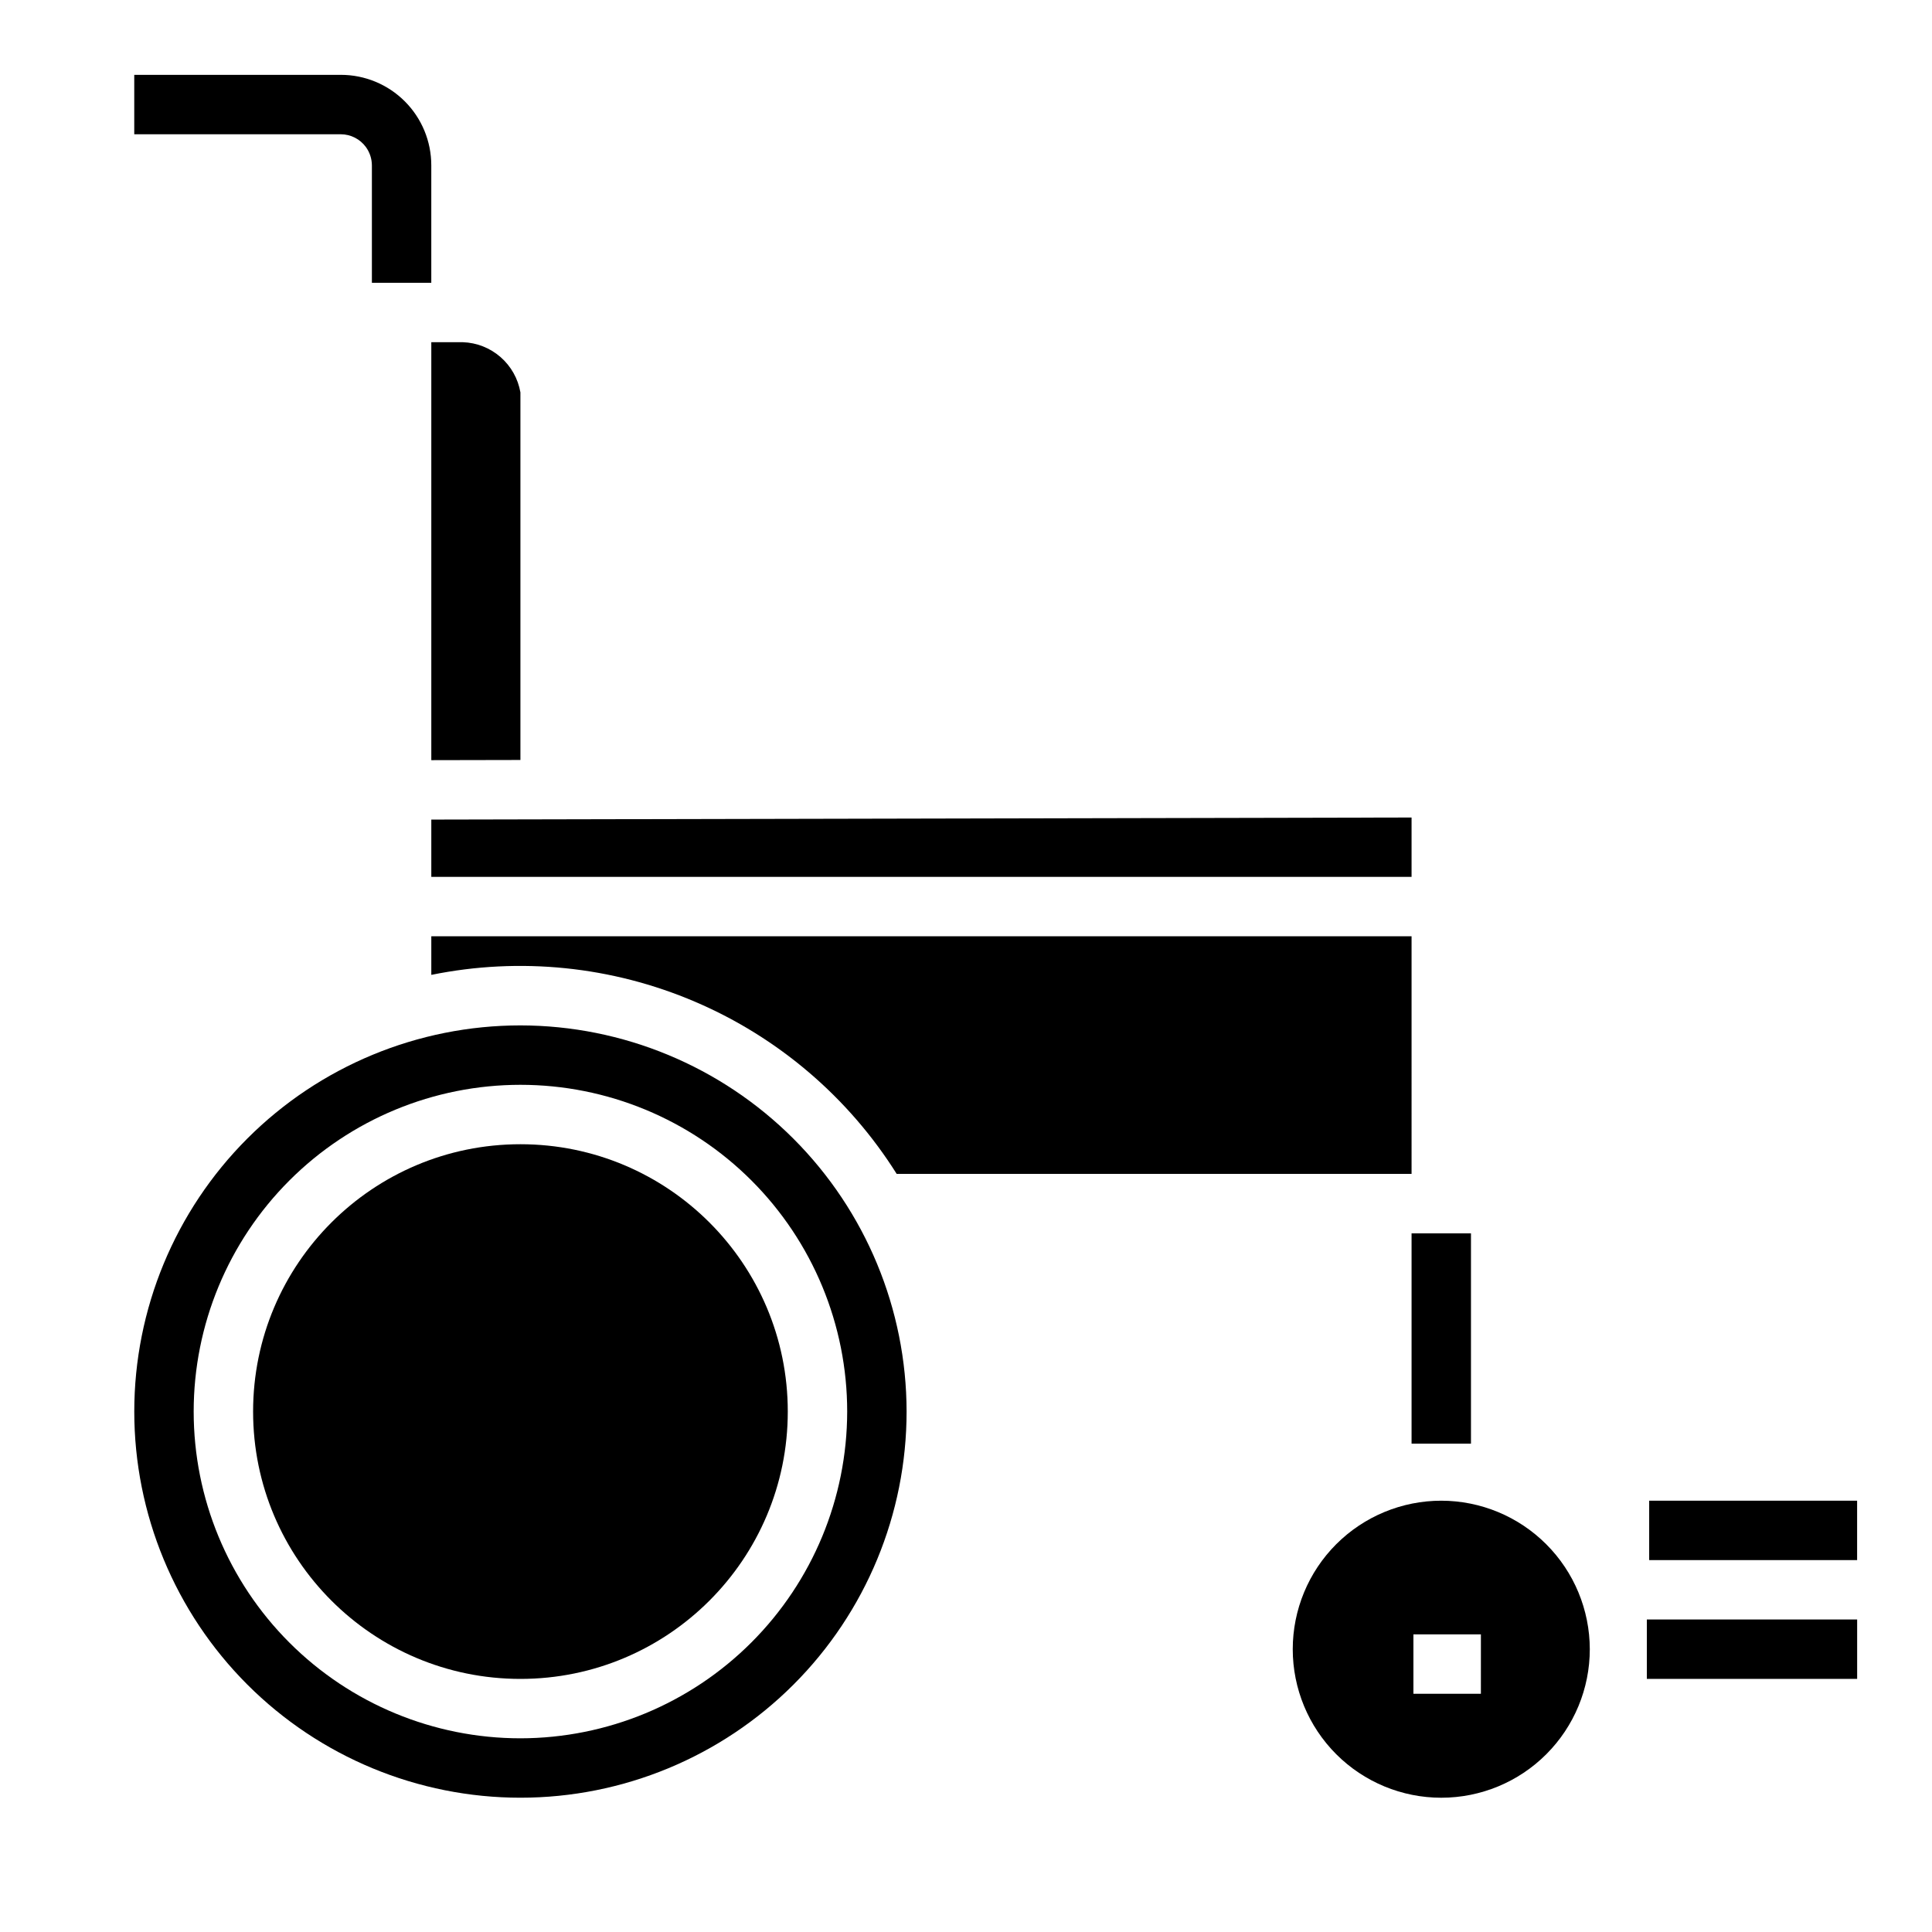
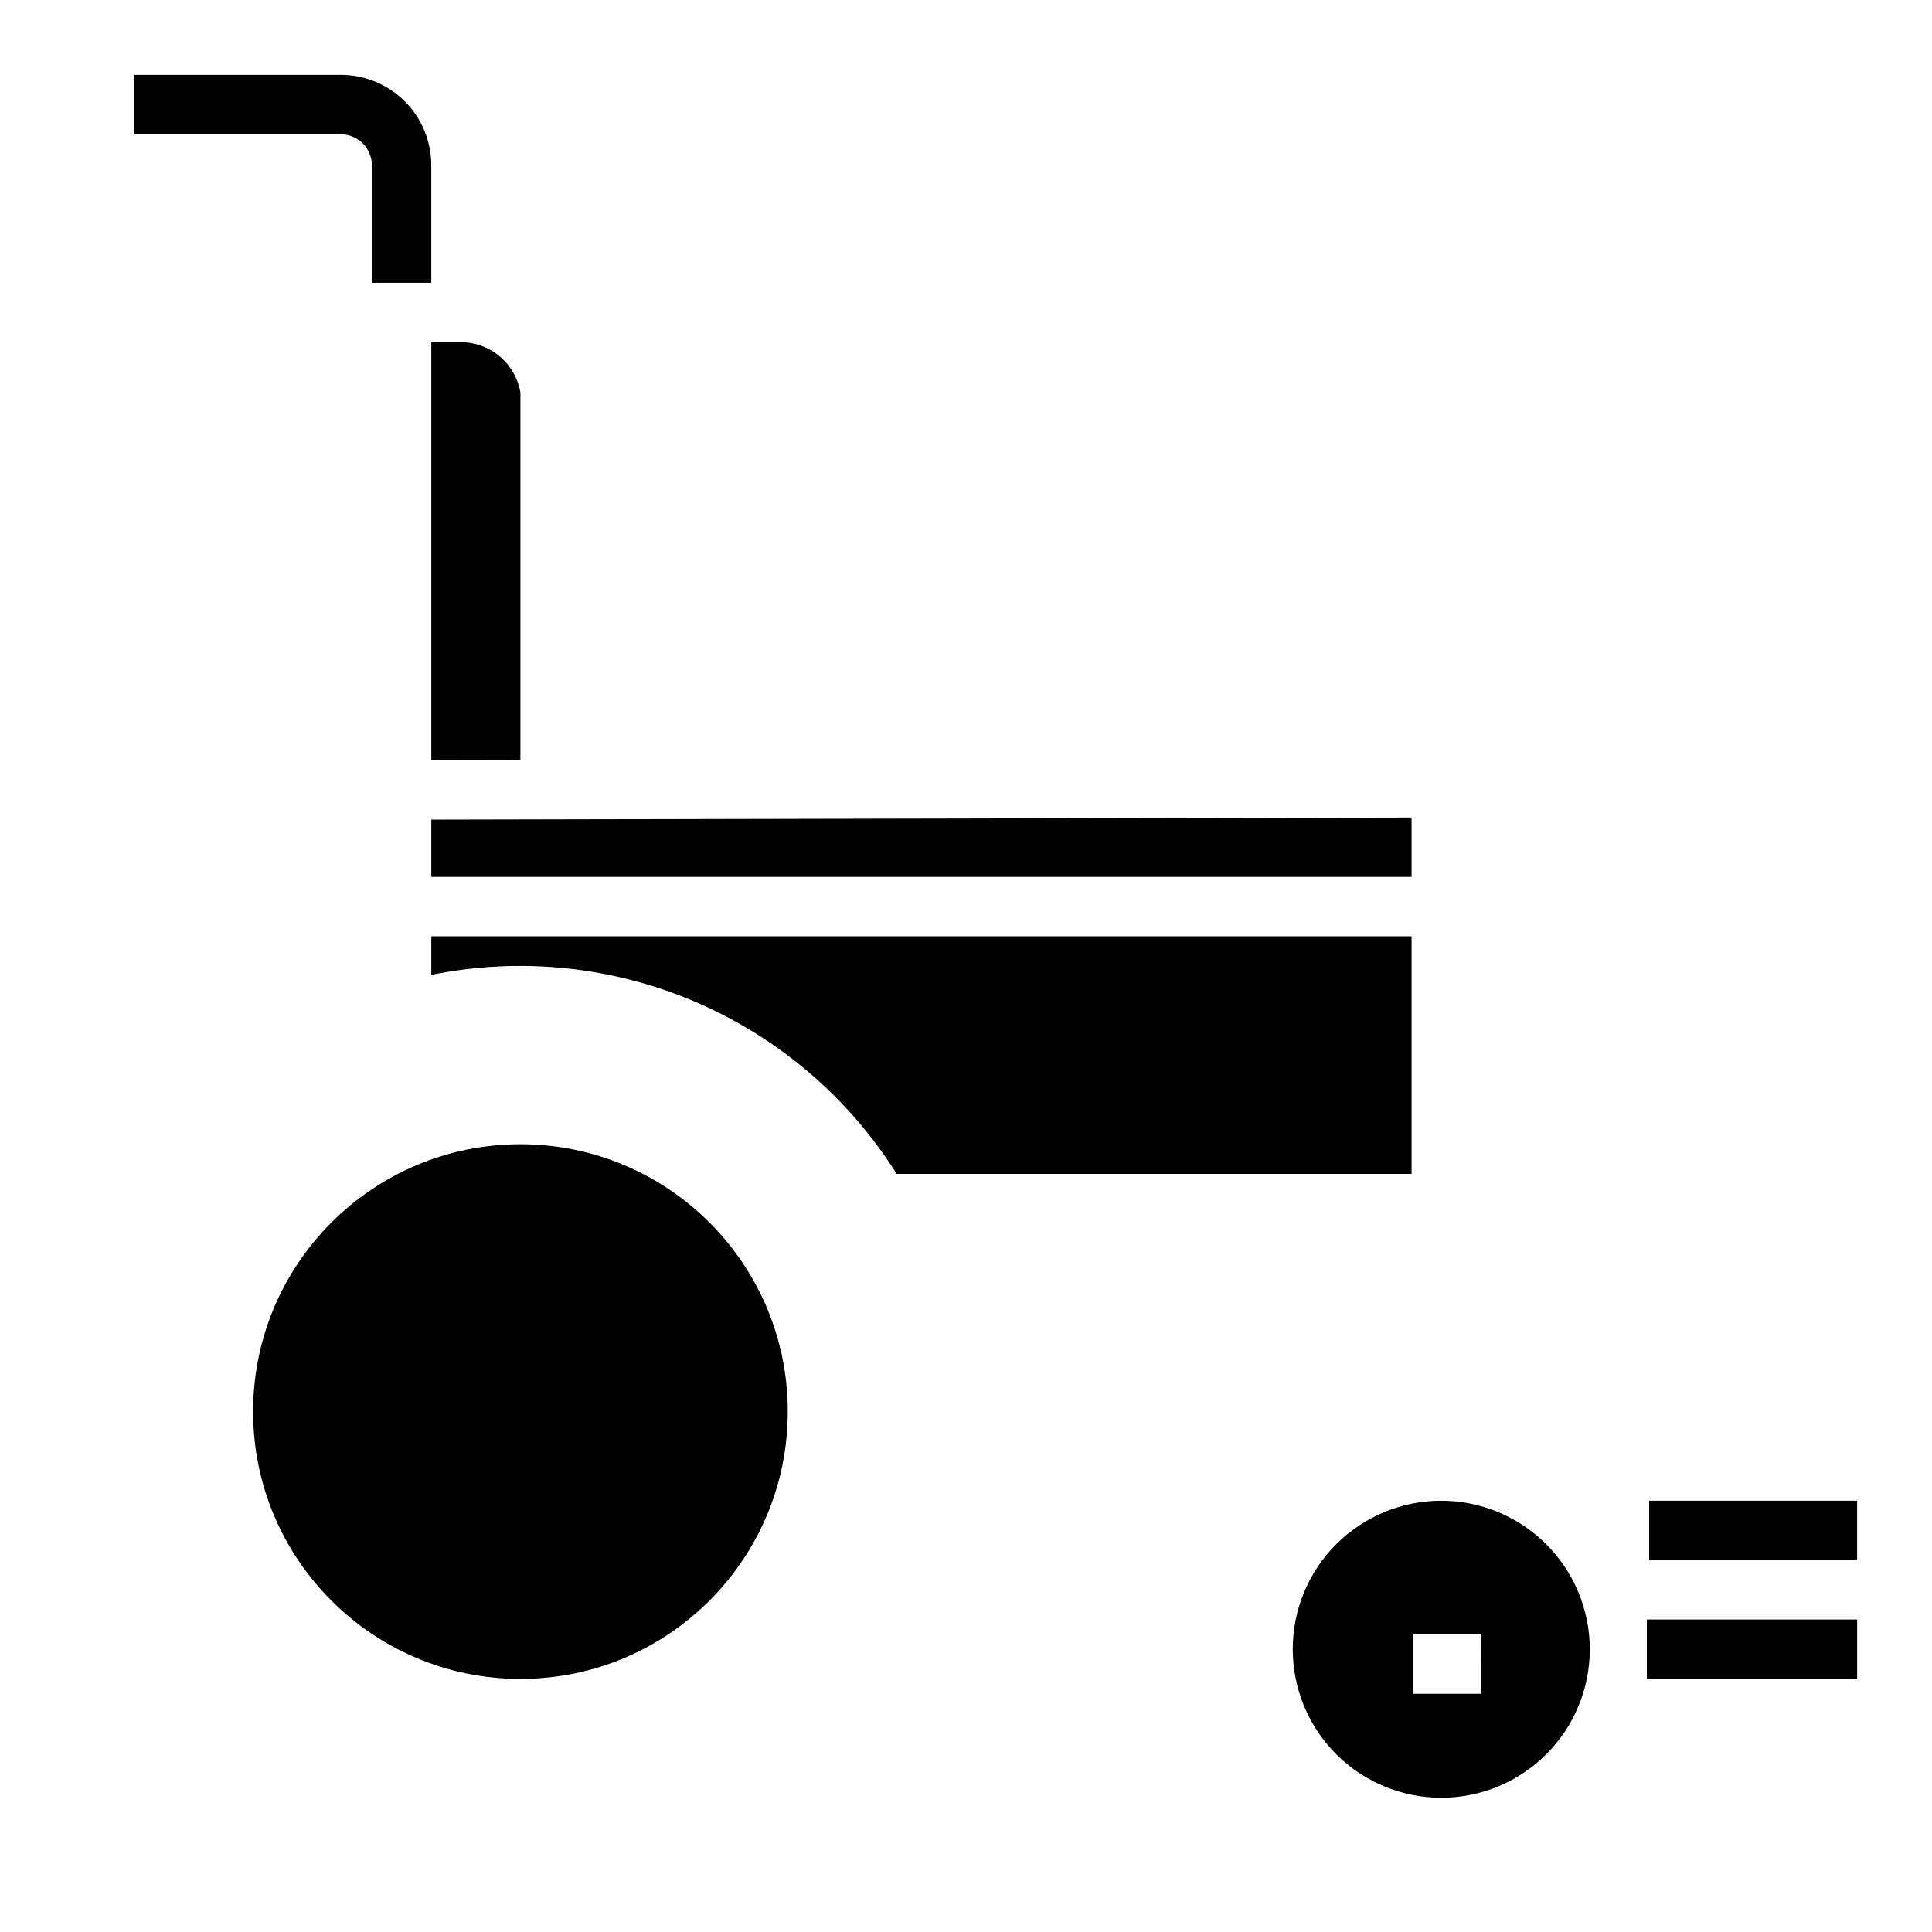
<svg xmlns="http://www.w3.org/2000/svg" fill="#000000" width="800px" height="800px" version="1.1" viewBox="144 144 512 512">
  <g>
    <path d="m258.3 345.45 23.617-0.047v-97.41c-0.629-3.633-2.488-6.945-5.269-9.367-2.781-2.426-6.312-3.816-10.004-3.941h-8.344z" />
    <path d="m352.77 518.08c0 39.129-31.719 70.848-70.848 70.848-39.129 0-70.848-31.719-70.848-70.848s31.719-70.848 70.848-70.848c39.129 0 70.848 31.719 70.848 70.848" />
-     <path d="m281.92 415.74c-27.141 0-53.172 10.781-72.363 29.973-19.191 19.191-29.973 45.223-29.973 72.363s10.781 53.172 29.973 72.363c19.191 19.191 45.223 29.973 72.363 29.973s53.172-10.781 72.363-29.973 29.973-45.223 29.973-72.363c-0.031-27.133-10.824-53.141-30.008-72.328-19.184-19.184-45.195-29.977-72.328-30.008zm0 188.93c-22.965 0-44.992-9.125-61.23-25.363-16.238-16.238-25.363-38.266-25.363-61.23s9.125-44.988 25.363-61.23c16.238-16.238 38.266-25.359 61.23-25.359 22.965 0 44.992 9.121 61.23 25.359 16.238 16.242 25.363 38.266 25.363 61.23-0.027 22.957-9.16 44.969-25.395 61.199-16.23 16.234-38.242 25.367-61.199 25.395z" />
    <path d="m258.3 376.38h259.78v-15.73l-259.78 0.547z" />
    <path d="m518.08 392.12h-259.78v10.234c23.484-4.785 47.867-2.301 69.898 7.121 22.035 9.422 40.676 25.336 53.434 45.621h136.45z" />
    <path d="m525.95 541.7c-10.438 0-20.449 4.148-27.832 11.527-7.379 7.383-11.527 17.395-11.527 27.832s4.148 20.449 11.527 27.832c7.383 7.383 17.395 11.527 27.832 11.527 10.441 0 20.453-4.144 27.832-11.527 7.383-7.383 11.531-17.395 11.531-27.832-0.016-10.434-4.164-20.438-11.543-27.816-7.379-7.379-17.383-11.531-27.82-11.543zm10.5 51.168h-17.883v-15.742h17.887z" />
    <path d="m580.43 573.18h55.734v15.742h-55.734z" />
    <path d="m240.98 182.99c1.016 1.406 1.566 3.094 1.574 4.832v31.117h15.742v-31.117c0.004-6.363-2.519-12.465-7.019-16.965s-10.602-7.027-16.965-7.023h-54.734v15.746h54.734c2.637 0.008 5.117 1.273 6.668 3.41z" />
-     <path d="m518.08 470.85h15.742v55.734h-15.742z" />
    <path d="m581.05 541.7h55.105v15.742h-55.105z" />
  </g>
</svg>